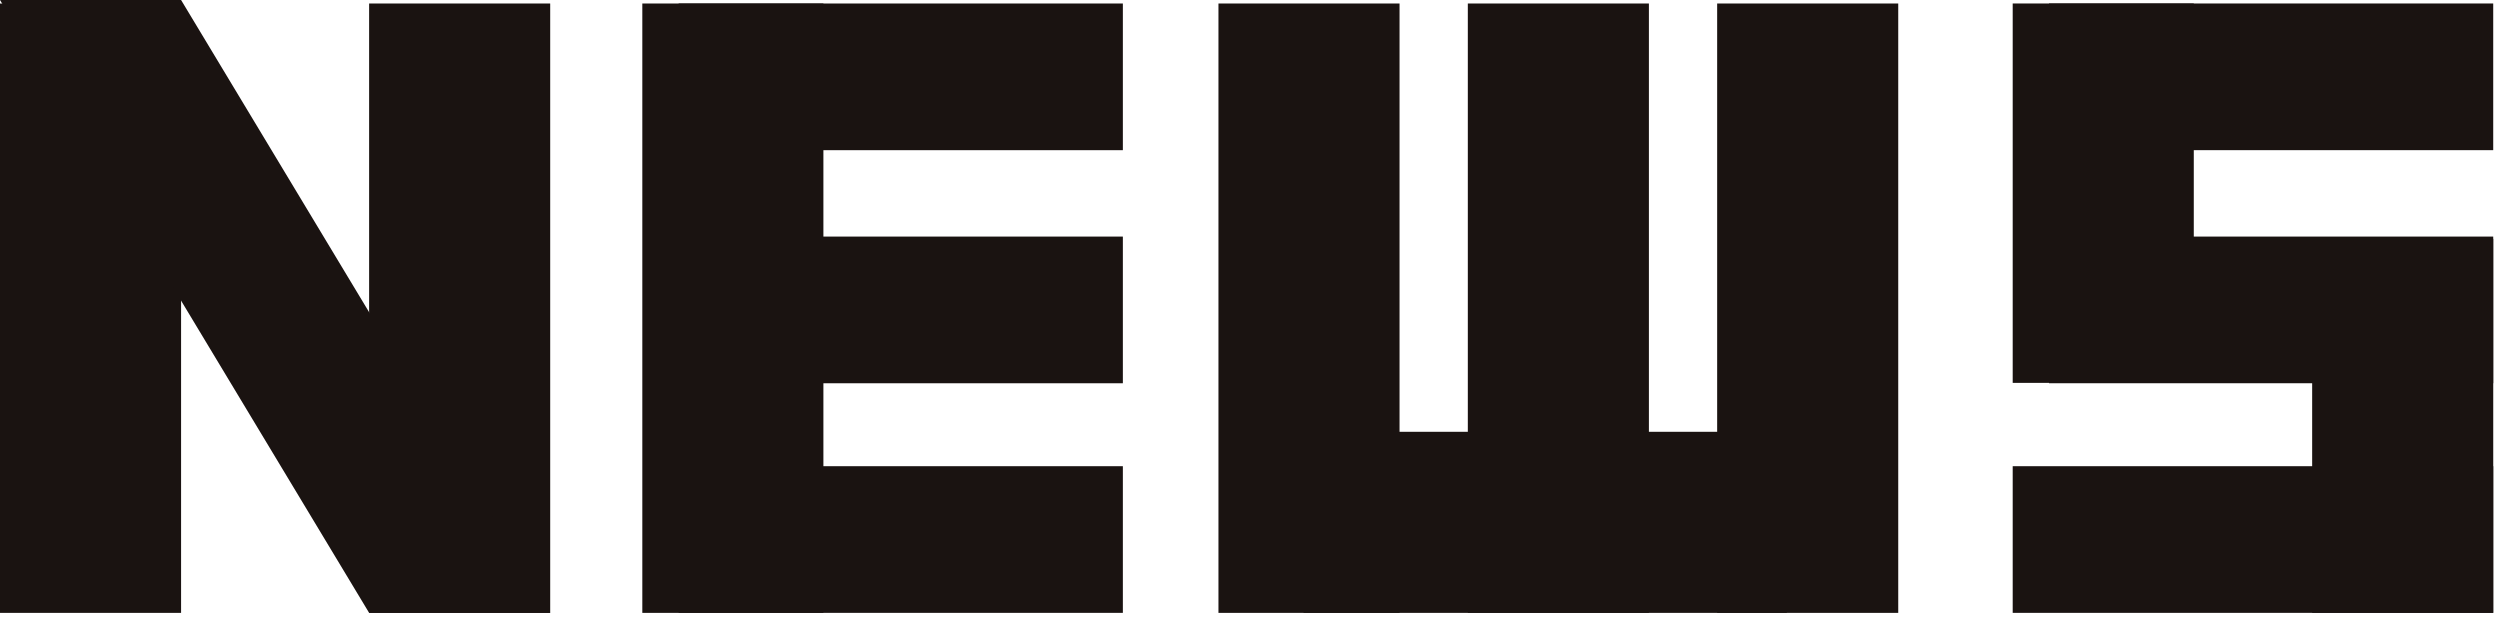
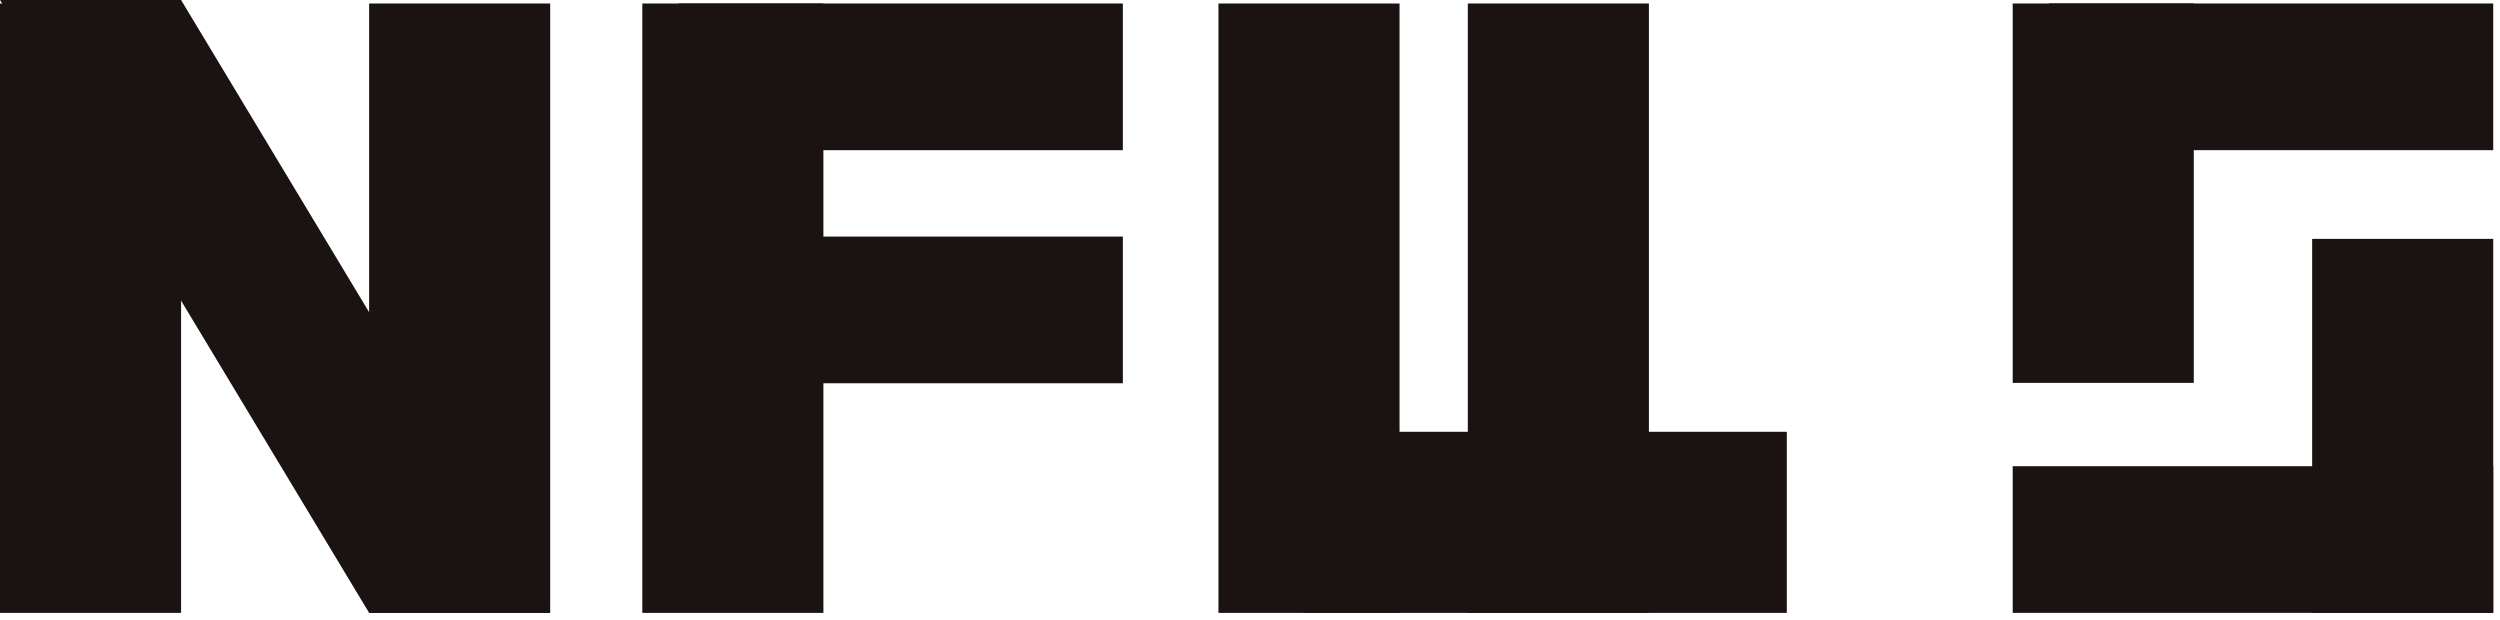
<svg xmlns="http://www.w3.org/2000/svg" width="125" height="31" viewBox="0 0 125 31" fill="none">
  <path d="M9.054 0.175H0V30.644H9.054V0.175Z" fill="#1A1311" />
  <path d="M27.51 0.175H18.456V30.644H27.51V0.175Z" fill="#1A1311" />
  <path d="M69.977 0.175H60.923V30.644H69.977V0.175Z" fill="#1A1311" />
-   <path d="M94.912 0.175H85.858V30.644H94.912V0.175Z" fill="#1A1311" />
  <path d="M82.445 0.175H73.391V30.644H82.445V0.175Z" fill="#1A1311" />
  <path d="M0 0L18.456 30.643H27.51L9.054 0H0Z" fill="#1A1311" />
  <path d="M56.143 11.829H33.932V19.163H56.143V11.829Z" fill="#1A1311" />
-   <path d="M56.143 23.31H33.932V30.643H56.143V23.31Z" fill="#1A1311" />
  <path d="M89.34 21.59H65.177V30.644H89.34V21.59Z" fill="#1A1311" />
  <path d="M56.143 0.175H33.932V7.509H56.143V0.175Z" fill="#1A1311" />
  <path d="M41.17 0.175H32.116V30.644H41.17V0.175Z" fill="#1A1311" />
-   <path d="M124.661 11.829H102.45V19.162H124.661V11.829Z" fill="#1A1311" />
  <path d="M124.662 23.31H100.635V30.643H124.662V23.31Z" fill="#1A1311" />
  <path d="M124.661 0.174H102.45V7.508H124.661V0.174Z" fill="#1A1311" />
  <path d="M109.689 0.174H100.635V19.144H109.689V0.174Z" fill="#1A1311" />
  <path d="M124.662 11.944H115.608V30.643H124.662V11.944Z" fill="#1A1311" />
</svg>